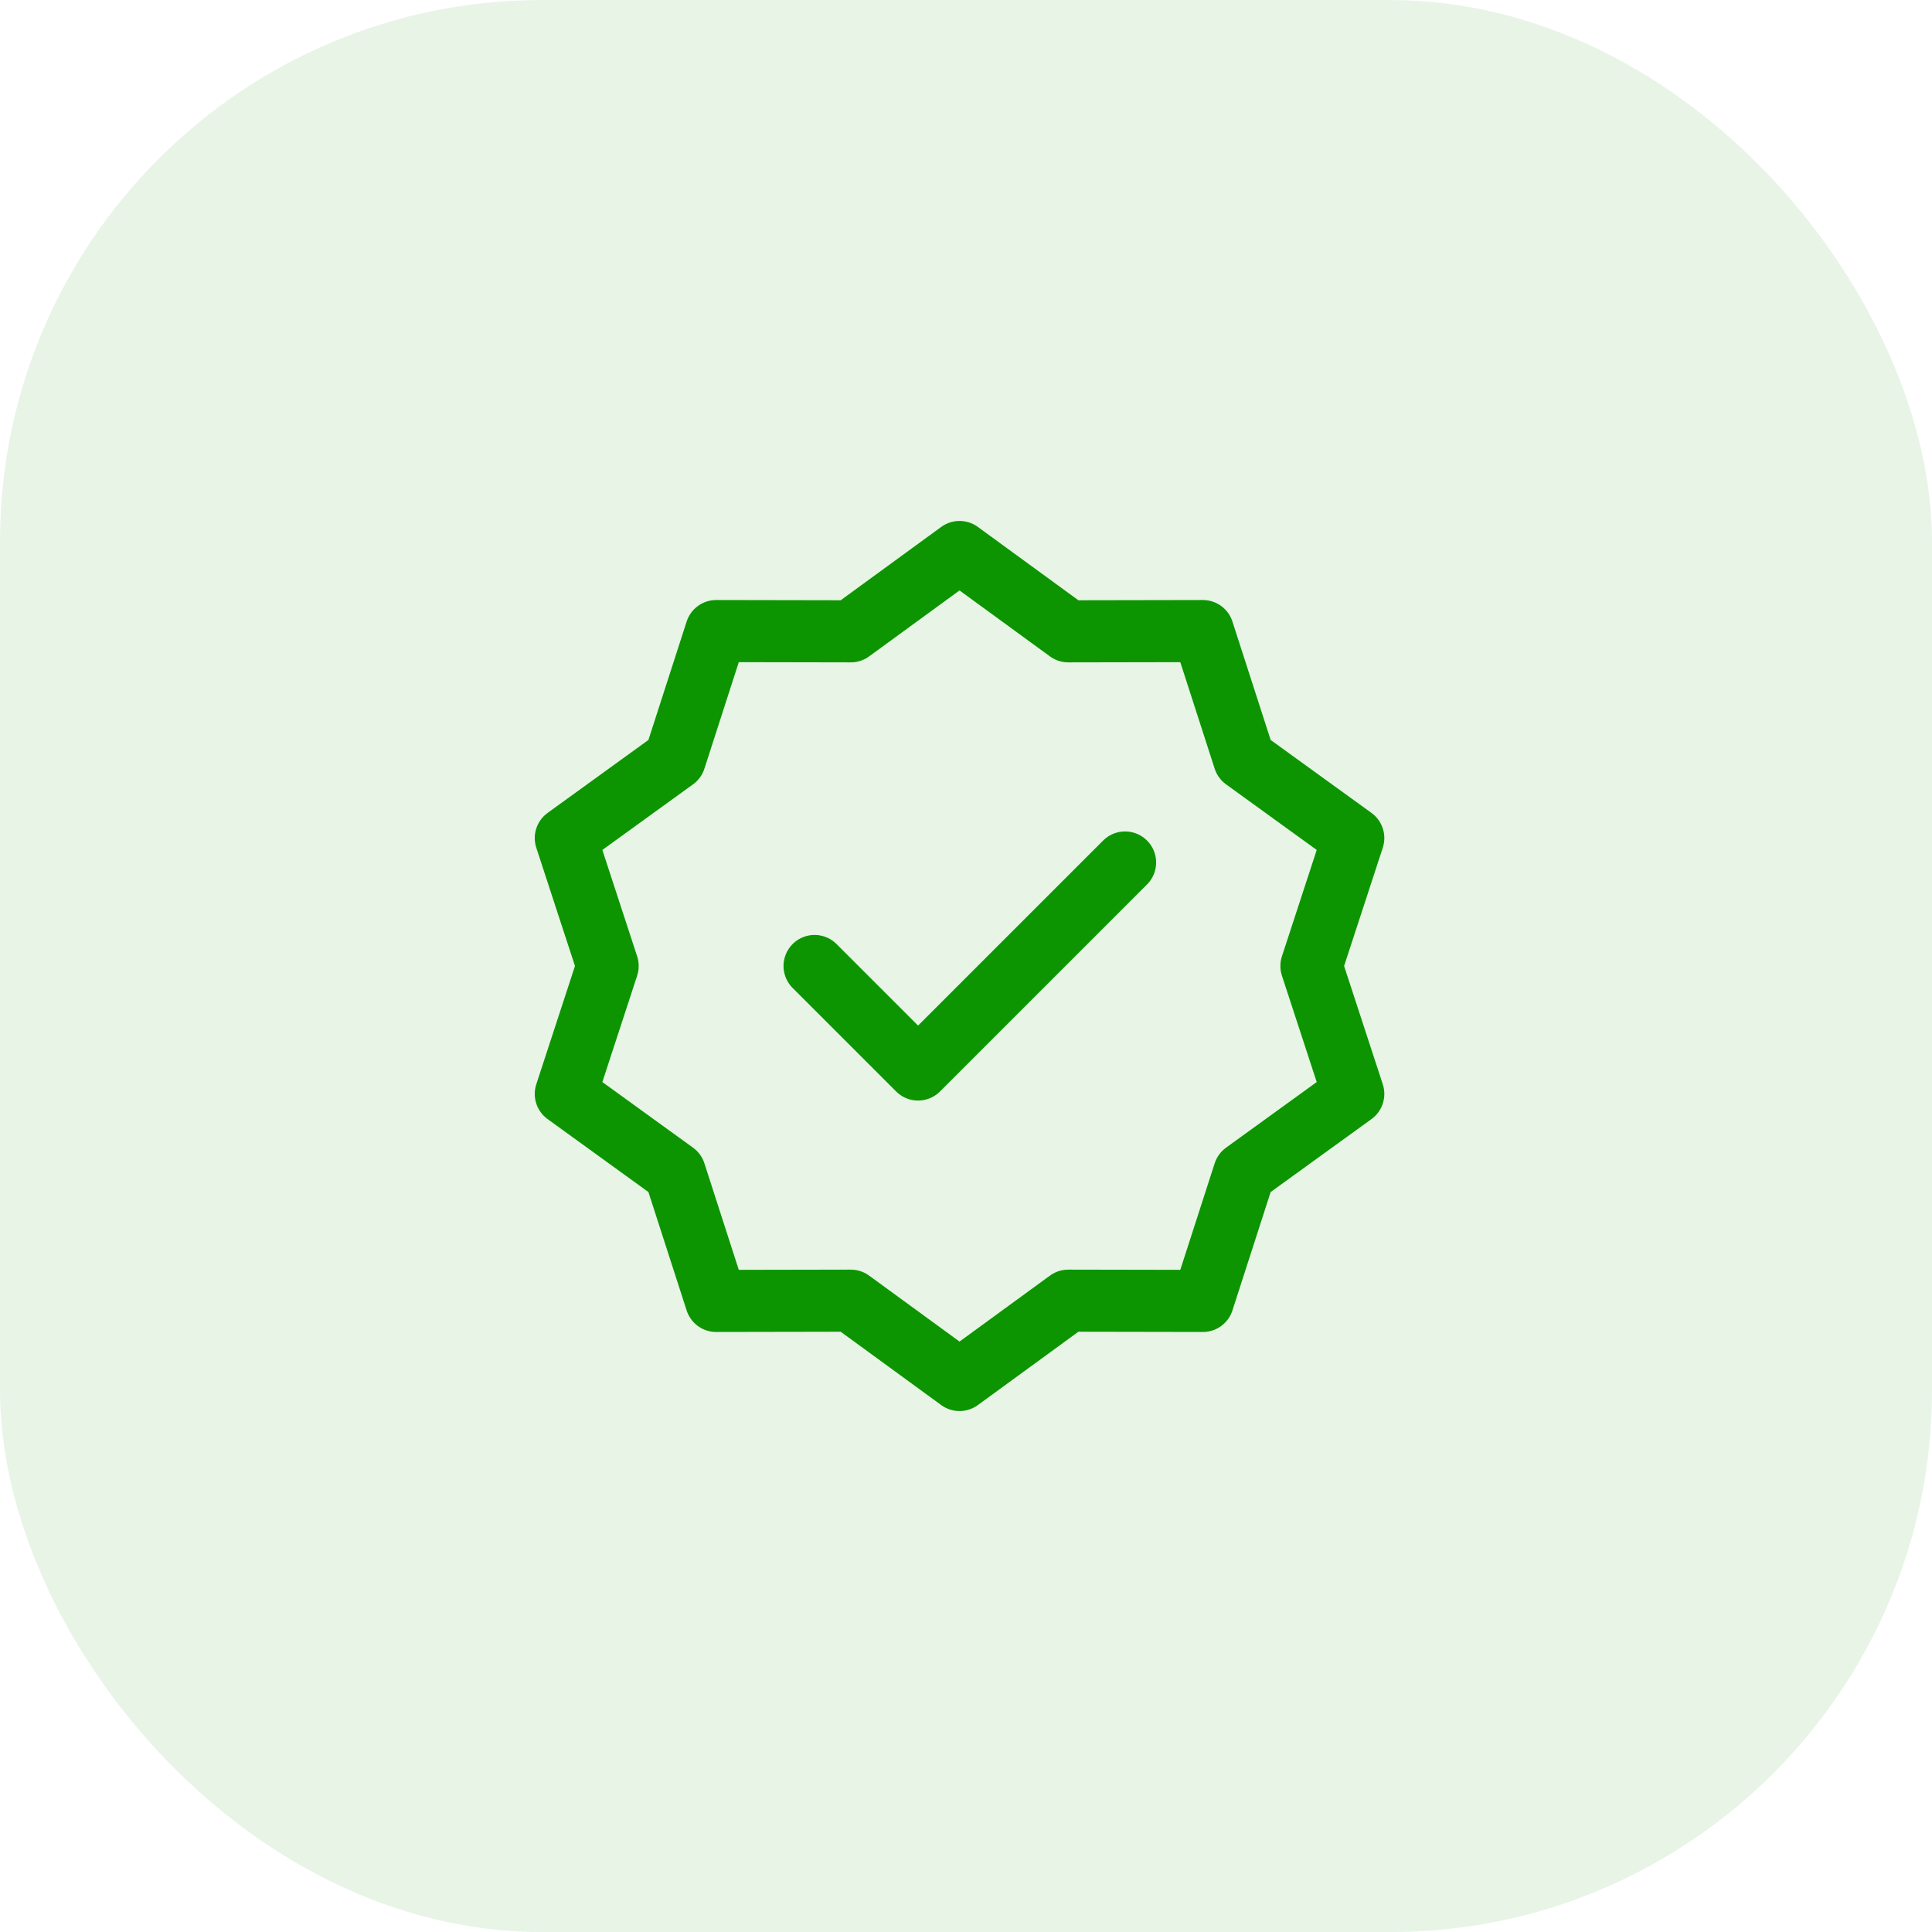
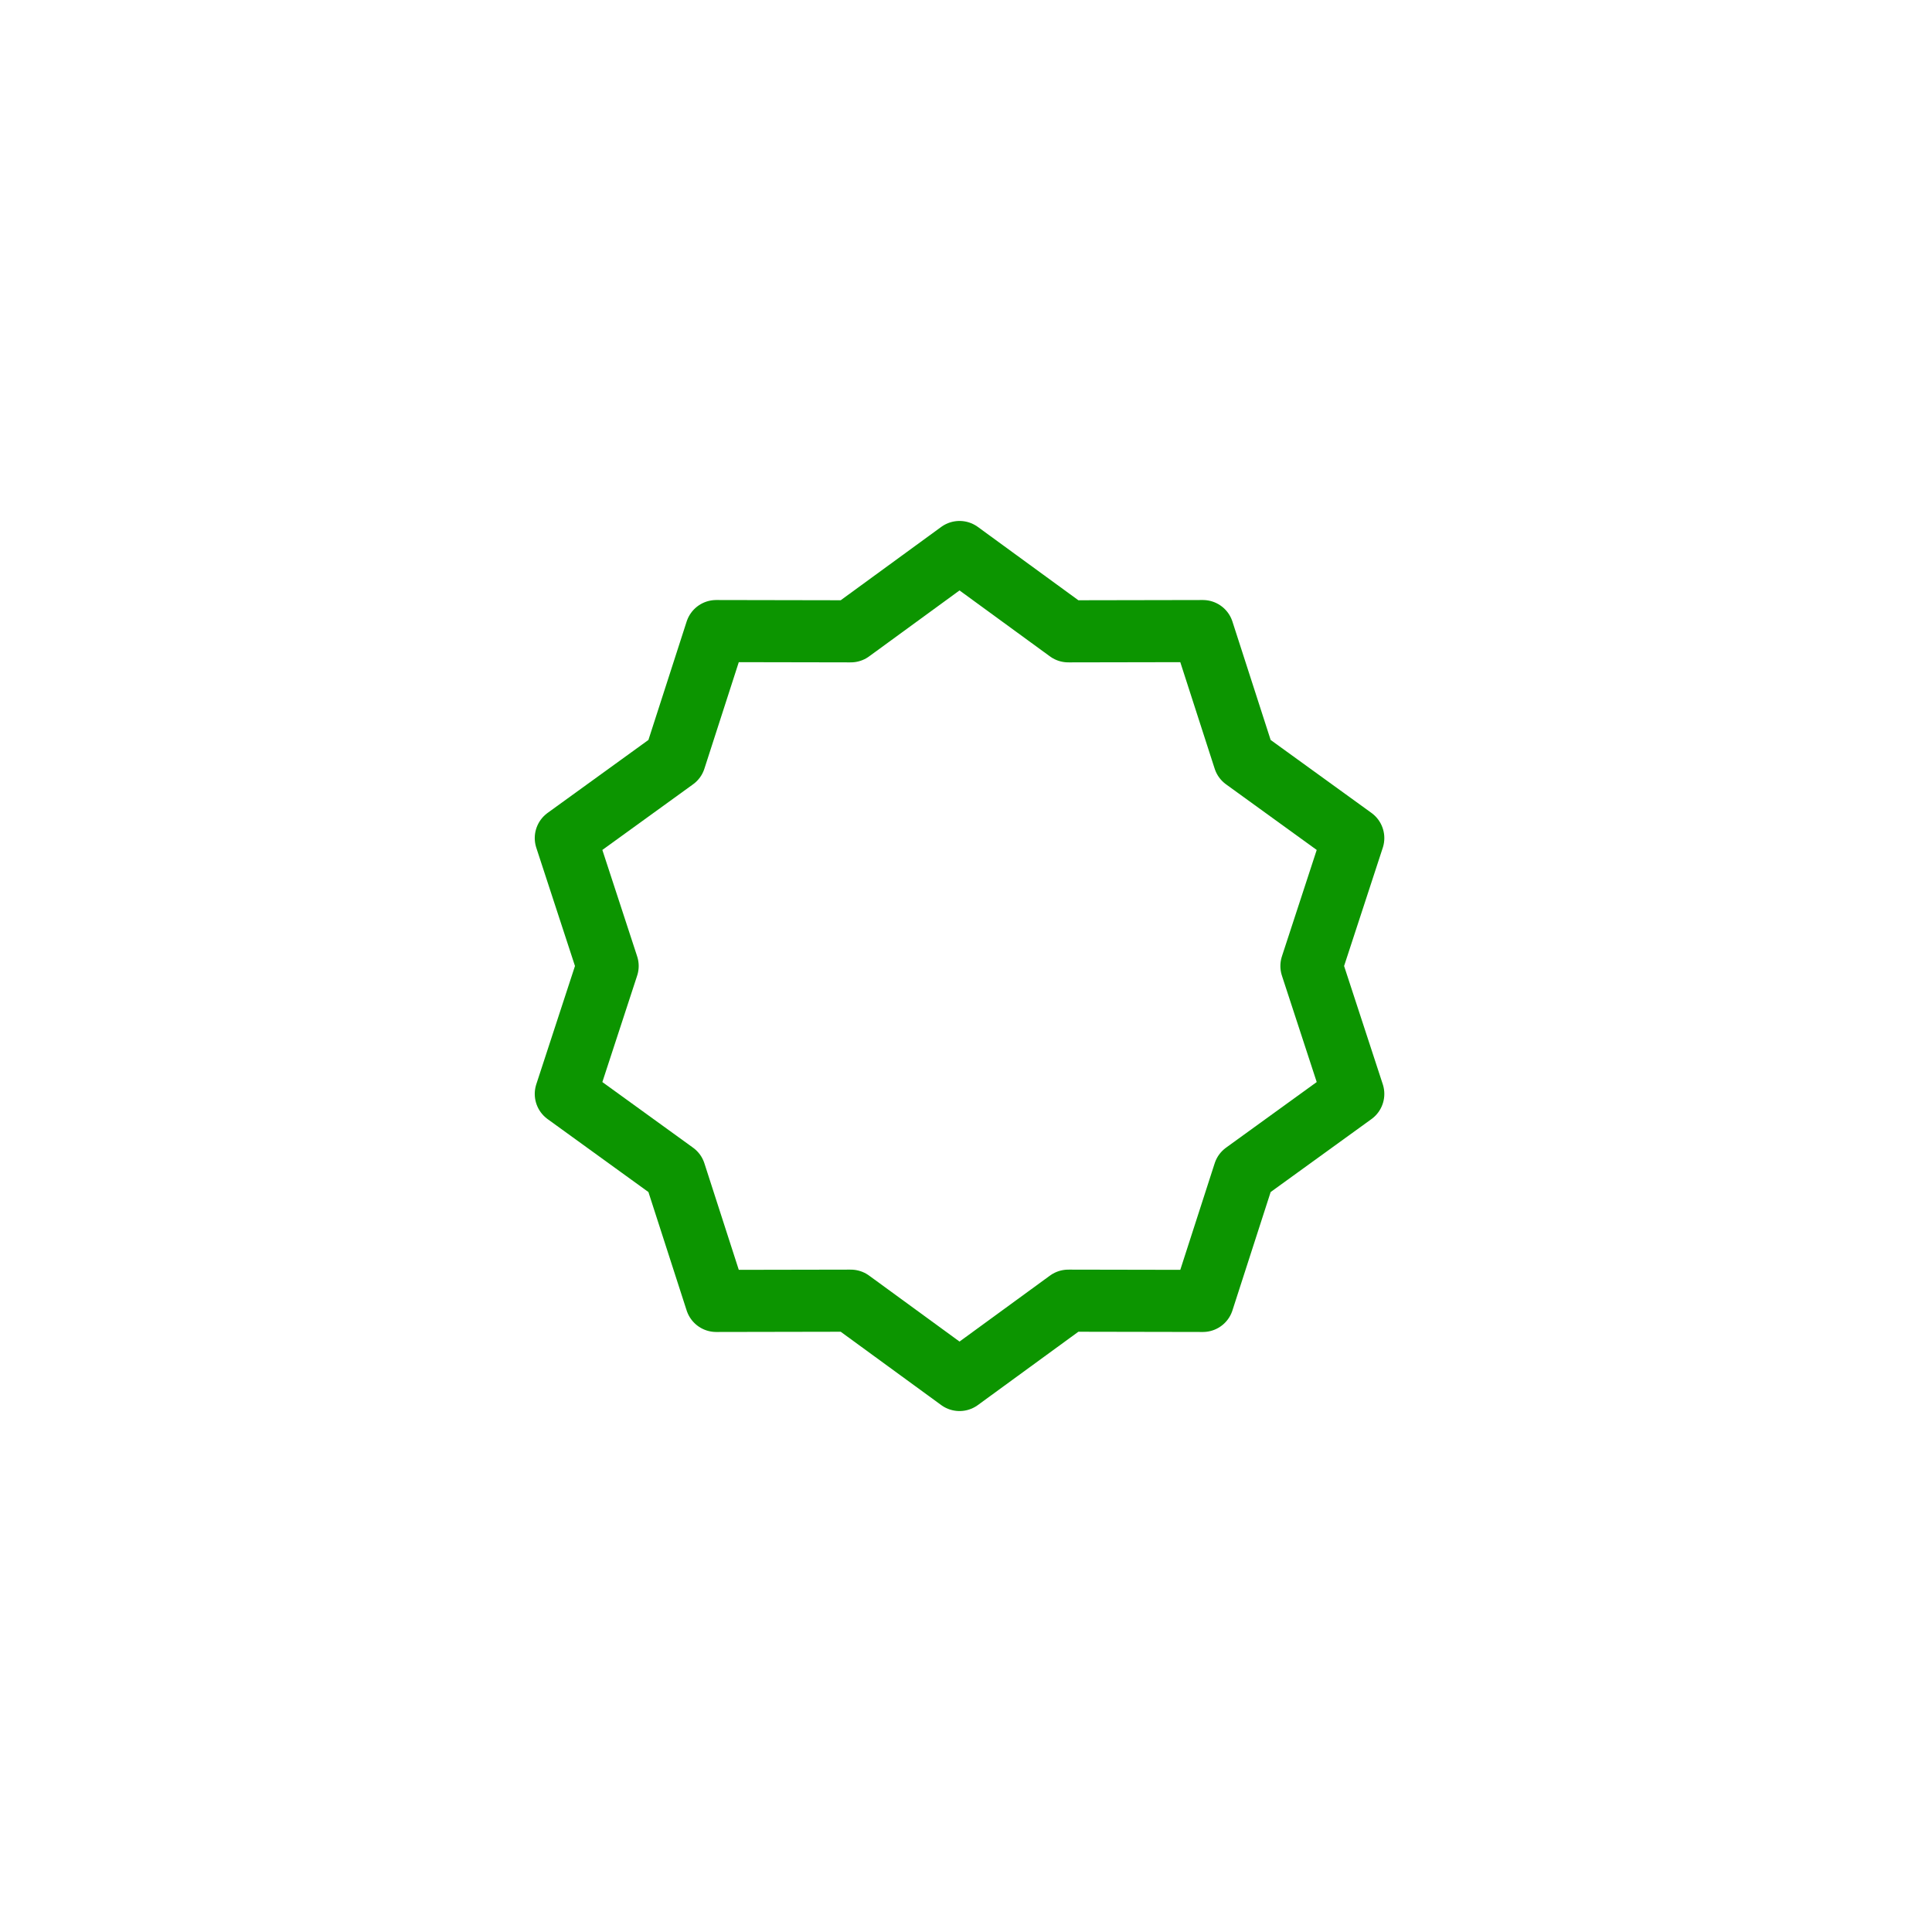
<svg xmlns="http://www.w3.org/2000/svg" width="140" height="140" viewBox="0 0 140 140" fill="none">
-   <rect opacity="0.1" y="0.004" width="140" height="140" rx="39.268" fill="#0C9500" />
  <path d="M69.531 40L77.411 45.748L87.165 45.73L90.161 55.012L98.063 60.73L95.031 70L98.063 79.27L90.161 84.988L87.165 94.27L77.411 94.252L69.531 100L61.652 94.252L51.898 94.27L48.902 84.988L41 79.27L44.032 70L41 60.73L48.902 55.012L51.898 45.73L61.652 45.748L69.531 40Z" stroke="#0C9500" stroke-width="4.5" stroke-linecap="round" stroke-linejoin="round" />
-   <path d="M59.027 70L66.527 77.5L81.527 62.5" stroke="#0C9500" stroke-width="4.5" stroke-linecap="round" stroke-linejoin="round" />
</svg>